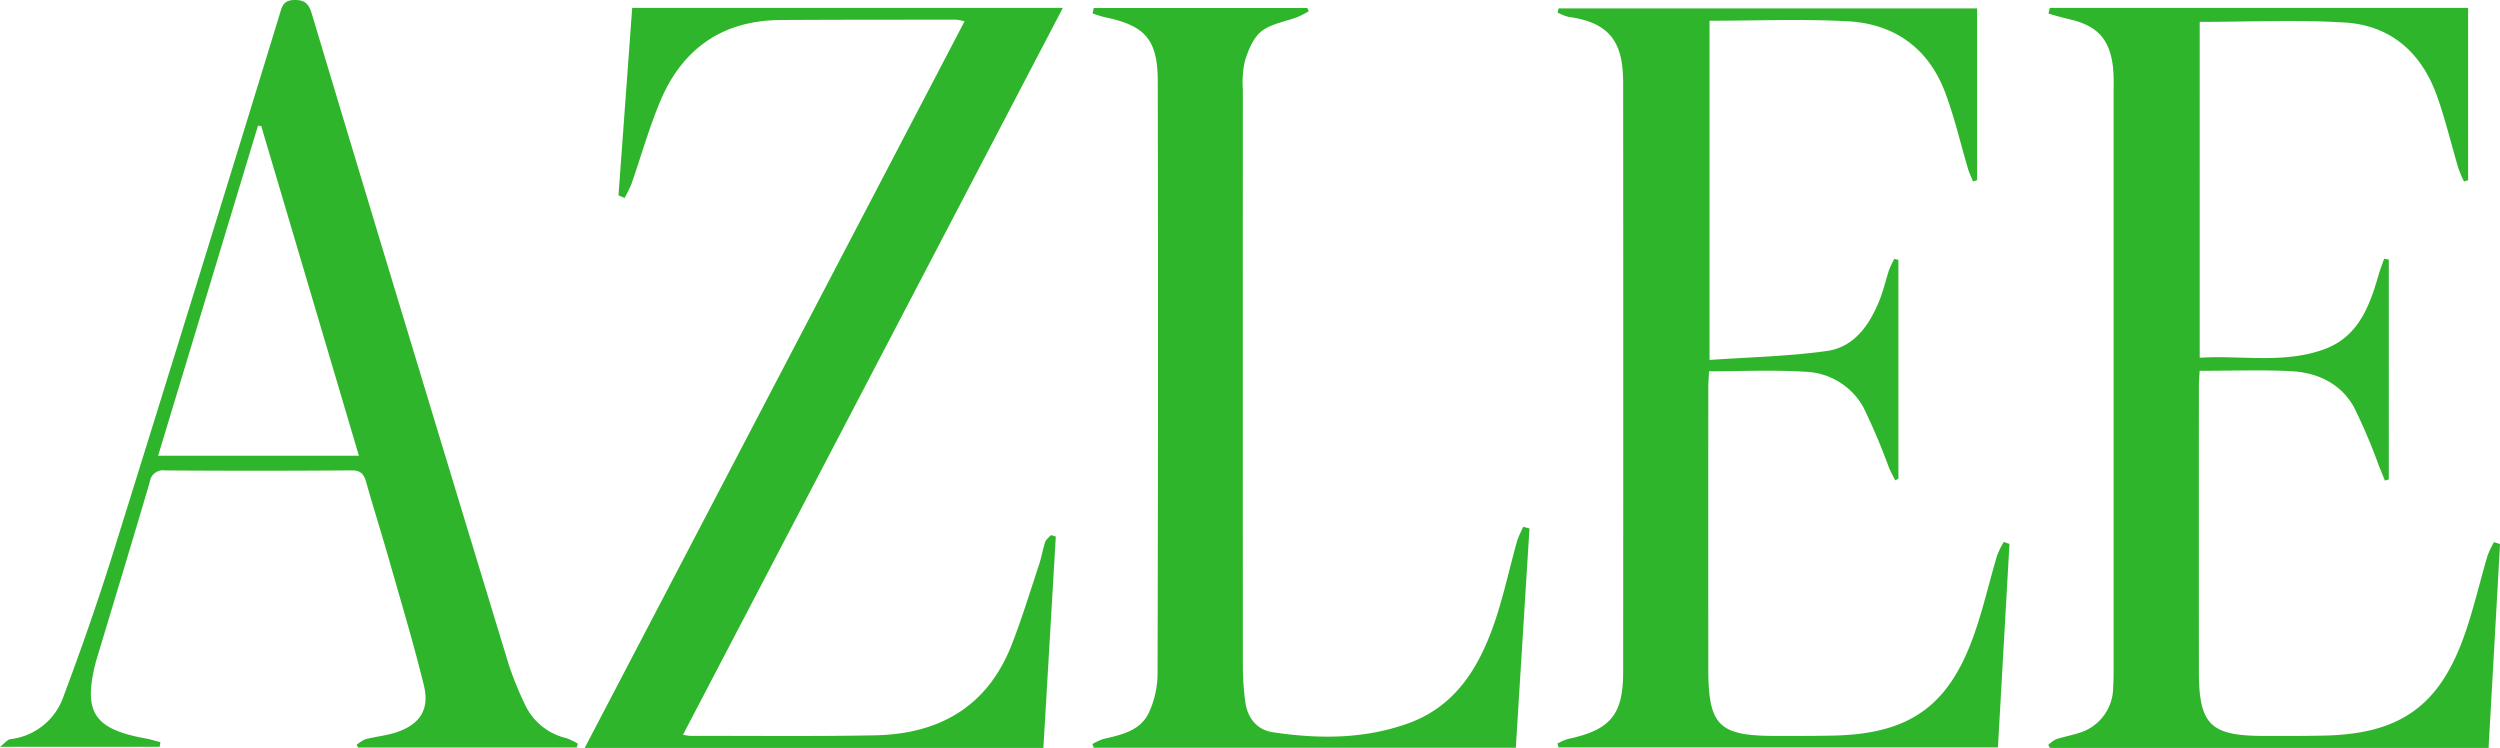
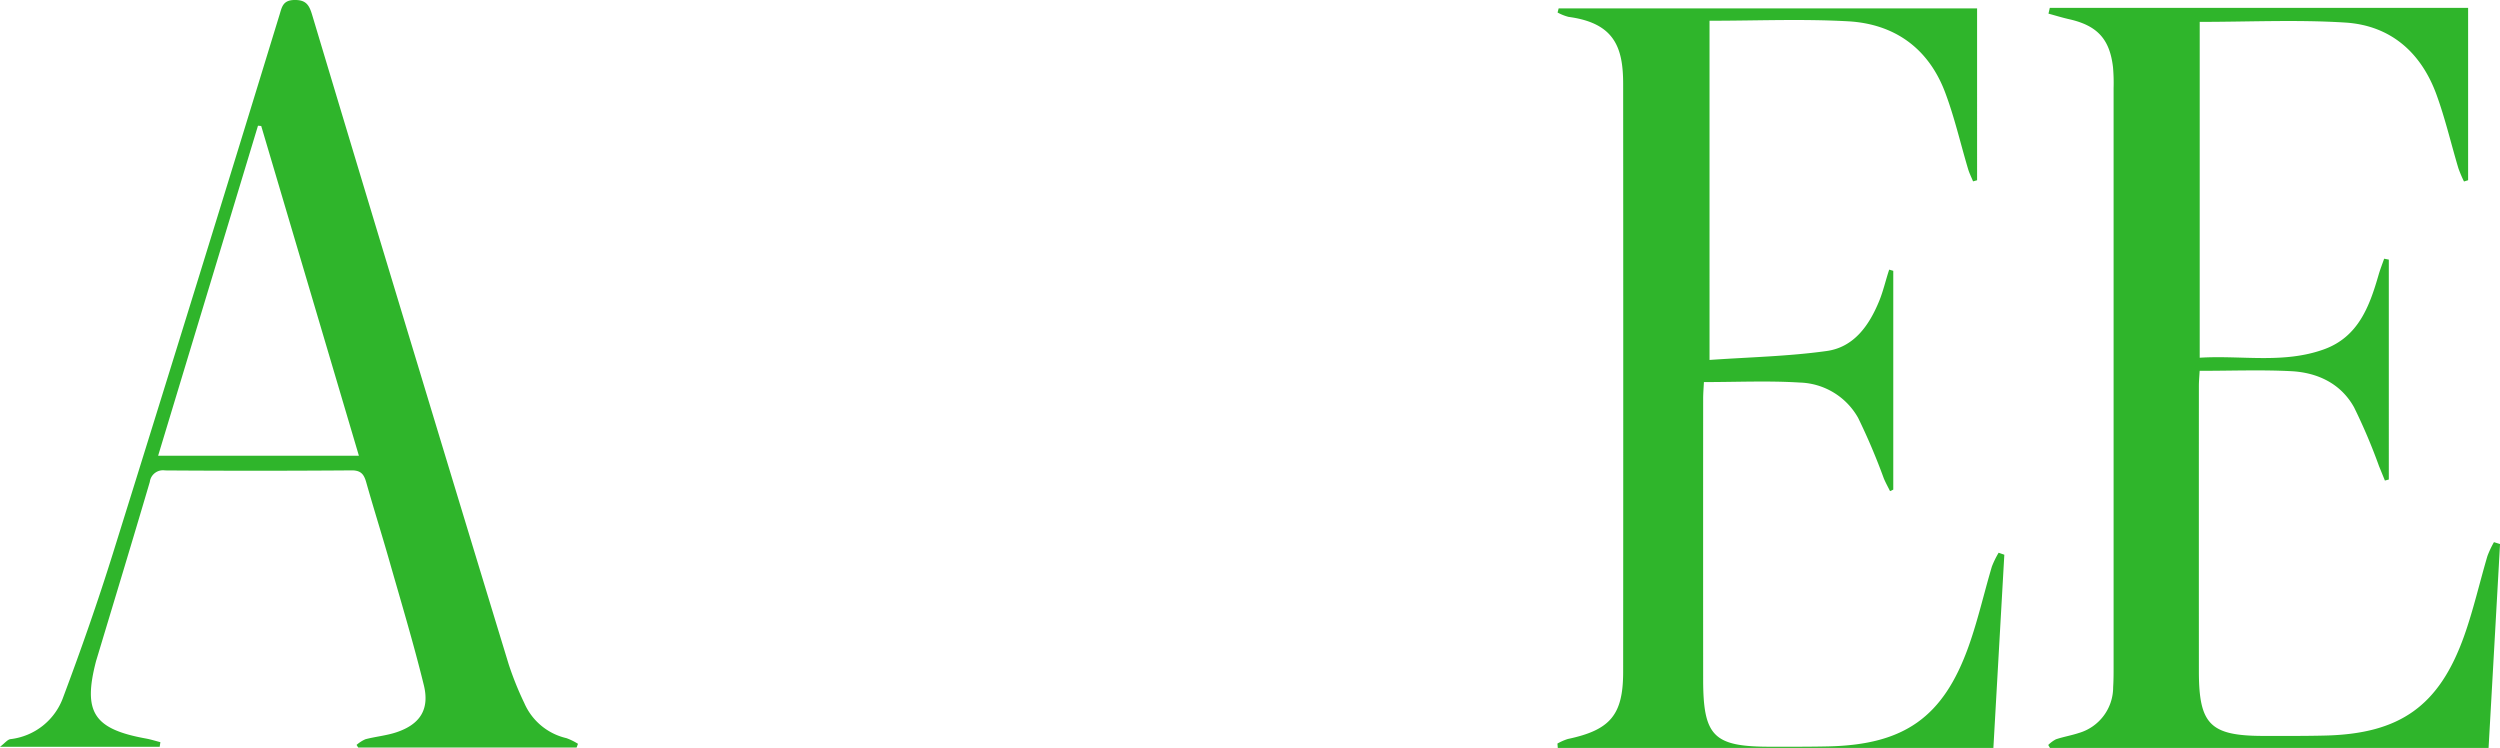
<svg xmlns="http://www.w3.org/2000/svg" viewBox="0 0 395.129 118.214">
  <defs>
    <style>.a{fill:#2fb52b;}</style>
  </defs>
  <path class="a" d="M323.973,1.248h66.116V28.486l-.652.2a20.254,20.254,0,0,1-.887-2.1c-1.162-3.885-2.08-7.857-3.47-11.658-2.435-6.66-7.278-10.912-14.4-11.361-7.6-.479-15.248-.108-23.012-.108V56.539c6.545-.42,13.22,1,19.654-1.332,5.411-1.965,7.182-6.776,8.614-11.752.25-.869.587-1.713.884-2.569l.736.147V75.785l-.618.17c-.305-.747-.606-1.5-.915-2.242a90.283,90.283,0,0,0-3.956-9.328c-2.089-3.766-5.779-5.509-9.96-5.72-4.723-.239-9.467-.055-14.448-.055-.043.81-.121,1.6-.122,2.4q-.011,22.557,0,45.114c.008,8.422,1.806,10.188,10.293,10.191,3.247,0,6.5.021,9.74-.061,11.747-.3,17.942-4.663,21.884-15.719,1.472-4.129,2.441-8.435,3.686-12.647a15.56,15.56,0,0,1,1.033-2.2l.962.3c-.6,10.708-1.2,21.416-1.812,32.225H324l-.272-.467a4.9,4.9,0,0,1,1.22-.9c1.174-.393,2.411-.6,3.587-.988a7.533,7.533,0,0,0,5.453-7.256c.065-.994.07-1.993.07-2.989q0-45.863,0-91.724a28.62,28.62,0,0,0-.091-3.237c-.513-4.482-2.494-6.615-6.927-7.614-1.1-.248-2.183-.585-3.274-.881Z" />
-   <path class="a" d="M246.154,117.521a8.582,8.582,0,0,1,1.642-.722c6.709-1.417,8.741-3.8,8.746-10.587q.03-46.473,0-92.948c0-5.789-1.391-9.621-8.621-10.594a7.606,7.606,0,0,1-1.743-.691l.168-.651h66.136V28.489l-.635.177c-.264-.644-.583-1.27-.781-1.933-1.209-4.045-2.15-8.187-3.634-12.127C304.8,7.621,299.423,3.77,292.074,3.366c-7.206-.4-14.45-.087-21.88-.087V56.89c6.195-.437,12.408-.561,18.52-1.413,4.307-.6,6.714-4.044,8.291-7.893.657-1.6,1.034-3.321,1.586-4.97a15.139,15.139,0,0,1,.812-1.709l.644.19v34.58l-.512.239c-.331-.672-.7-1.329-.986-2.018a99.457,99.457,0,0,0-4.053-9.552,10.937,10.937,0,0,0-9.241-5.59c-4.955-.309-9.945-.075-15.137-.075-.042.895-.119,1.777-.119,2.658q-.012,22.179,0,44.356c.009,8.988,1.656,10.623,10.611,10.619,3.079,0,6.159.016,9.238-.055,11.919-.275,18.1-4.6,22.094-15.779,1.476-4.127,2.441-8.435,3.691-12.645a14.207,14.207,0,0,1,1.066-2.18l.9.313q-.91,16.08-1.822,32.16H246.345Z" />
-   <path class="a" d="M97.754,30.879c.718-9.824,1.435-19.649,2.164-29.633h68.068L107.951,116.122a8.141,8.141,0,0,0,1.092.182c9.739-.011,19.48.1,29.217-.084,10.144-.188,17.786-4.5,21.615-14.262,1.632-4.159,2.933-8.448,4.343-12.692.391-1.178.582-2.422.975-3.6.14-.422.6-.738.919-1.1l.762.242c-.653,11.1-1.306,22.207-1.965,33.409H92.41c20.078-38.406,39.993-76.5,60.034-114.839a7.567,7.567,0,0,0-1.308-.268c-9.239.007-18.479,0-27.718.054-9.269.05-15.628,4.557-19.124,12.973-1.744,4.2-2.98,8.609-4.483,12.91a20.275,20.275,0,0,1-1.093,2.238Z" />
+   <path class="a" d="M246.154,117.521a8.582,8.582,0,0,1,1.642-.722c6.709-1.417,8.741-3.8,8.746-10.587q.03-46.473,0-92.948c0-5.789-1.391-9.621-8.621-10.594a7.606,7.606,0,0,1-1.743-.691l.168-.651h66.136V28.489l-.635.177c-.264-.644-.583-1.27-.781-1.933-1.209-4.045-2.15-8.187-3.634-12.127C304.8,7.621,299.423,3.77,292.074,3.366c-7.206-.4-14.45-.087-21.88-.087V56.89c6.195-.437,12.408-.561,18.52-1.413,4.307-.6,6.714-4.044,8.291-7.893.657-1.6,1.034-3.321,1.586-4.97l.644.19v34.58l-.512.239c-.331-.672-.7-1.329-.986-2.018a99.457,99.457,0,0,0-4.053-9.552,10.937,10.937,0,0,0-9.241-5.59c-4.955-.309-9.945-.075-15.137-.075-.042.895-.119,1.777-.119,2.658q-.012,22.179,0,44.356c.009,8.988,1.656,10.623,10.611,10.619,3.079,0,6.159.016,9.238-.055,11.919-.275,18.1-4.6,22.094-15.779,1.476-4.127,2.441-8.435,3.691-12.645a14.207,14.207,0,0,1,1.066-2.18l.9.313q-.91,16.08-1.822,32.16H246.345Z" />
  <path class="a" d="M91.134,118.146H56.616l-.261-.412a5.448,5.448,0,0,1,1.411-.9c1.6-.418,3.286-.567,4.851-1.084,3.752-1.24,5.317-3.607,4.37-7.464-1.618-6.595-3.582-13.107-5.446-19.641-1.182-4.145-2.482-8.257-3.653-12.4-.357-1.267-.826-1.915-2.339-1.9q-14.727.112-29.456.007a2.1,2.1,0,0,0-2.415,1.81C20.919,85.538,18.07,94.9,15.25,104.262c-.024.079-.052.158-.073.238-2.094,8.063-.377,10.722,7.873,12.223.776.141,1.534.384,2.3.58l-.113.731H0c.768-.583,1.171-1.14,1.648-1.212a10.08,10.08,0,0,0,8.359-6.676c2.821-7.516,5.476-15.106,7.868-22.768Q31.144,44.883,44.186,2.318C44.555,1.123,44.7.049,46.488,0c1.861-.048,2.377.785,2.835,2.311q8.466,28.23,17.024,56.432,6.987,23.09,14.025,46.166a49.989,49.989,0,0,0,2.5,6.224,9.62,9.62,0,0,0,6.66,5.534,9.541,9.541,0,0,1,1.816.891ZM41.288,19.916l-.512-.05L24.993,72.026h31.73C51.531,54.5,46.409,37.206,41.288,19.916Z" />
-   <path class="a" d="M172.87,1.268h33.749l.238.509a16.236,16.236,0,0,1-1.73.9c-1.918.732-4.144,1.039-5.7,2.23-1.305,1-2.093,2.921-2.632,4.589a15.553,15.553,0,0,0-.358,4.7q-.025,45.474,0,90.948a44.877,44.877,0,0,0,.371,5.711c.329,2.555,1.8,4.487,4.335,4.87,7.217,1.09,14.438,1.116,21.426-1.4,7.411-2.664,11.108-8.712,13.536-15.631,1.5-4.287,2.433-8.774,3.665-13.159a17.6,17.6,0,0,1,.99-2.277l.976.266c-.717,11.511-1.435,23.022-2.16,34.661h-66.7l-.225-.579a8.851,8.851,0,0,1,1.736-.81c2.876-.658,5.888-1.29,7.232-4.24a14.942,14.942,0,0,0,1.335-5.975q.121-46.843.033-93.689c-.012-6.679-1.978-8.863-8.461-10.191a17.421,17.421,0,0,1-1.85-.59Z" />
</svg>